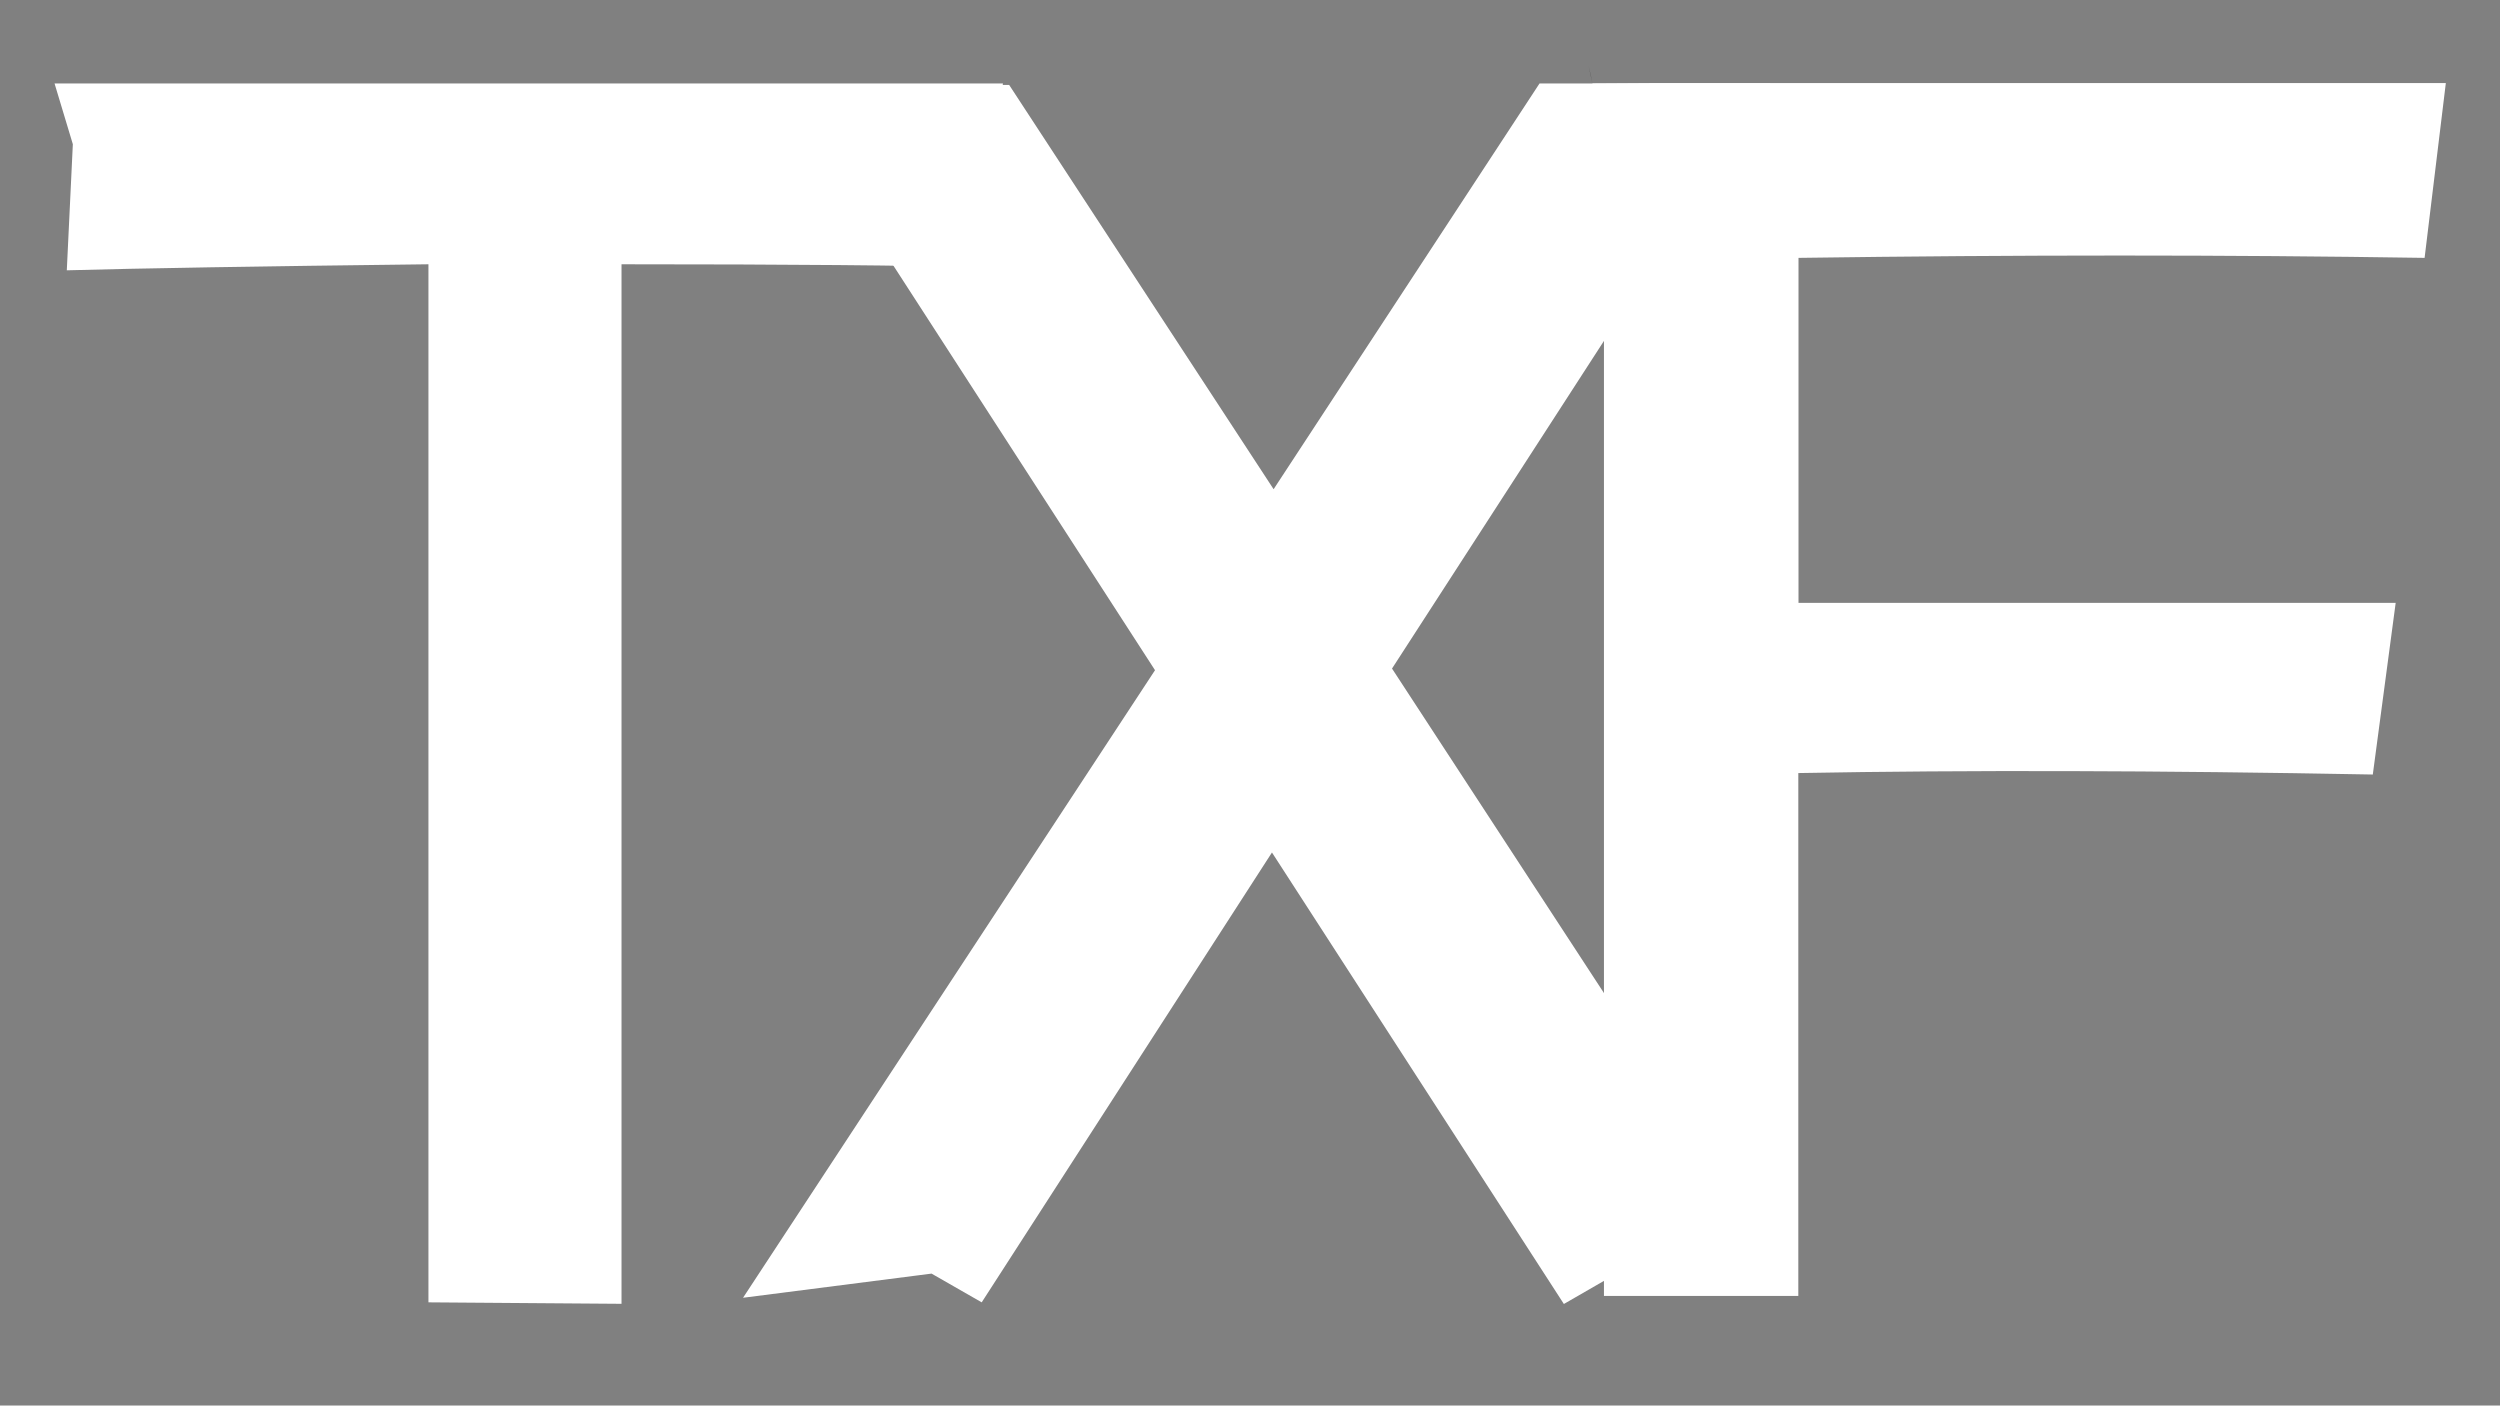
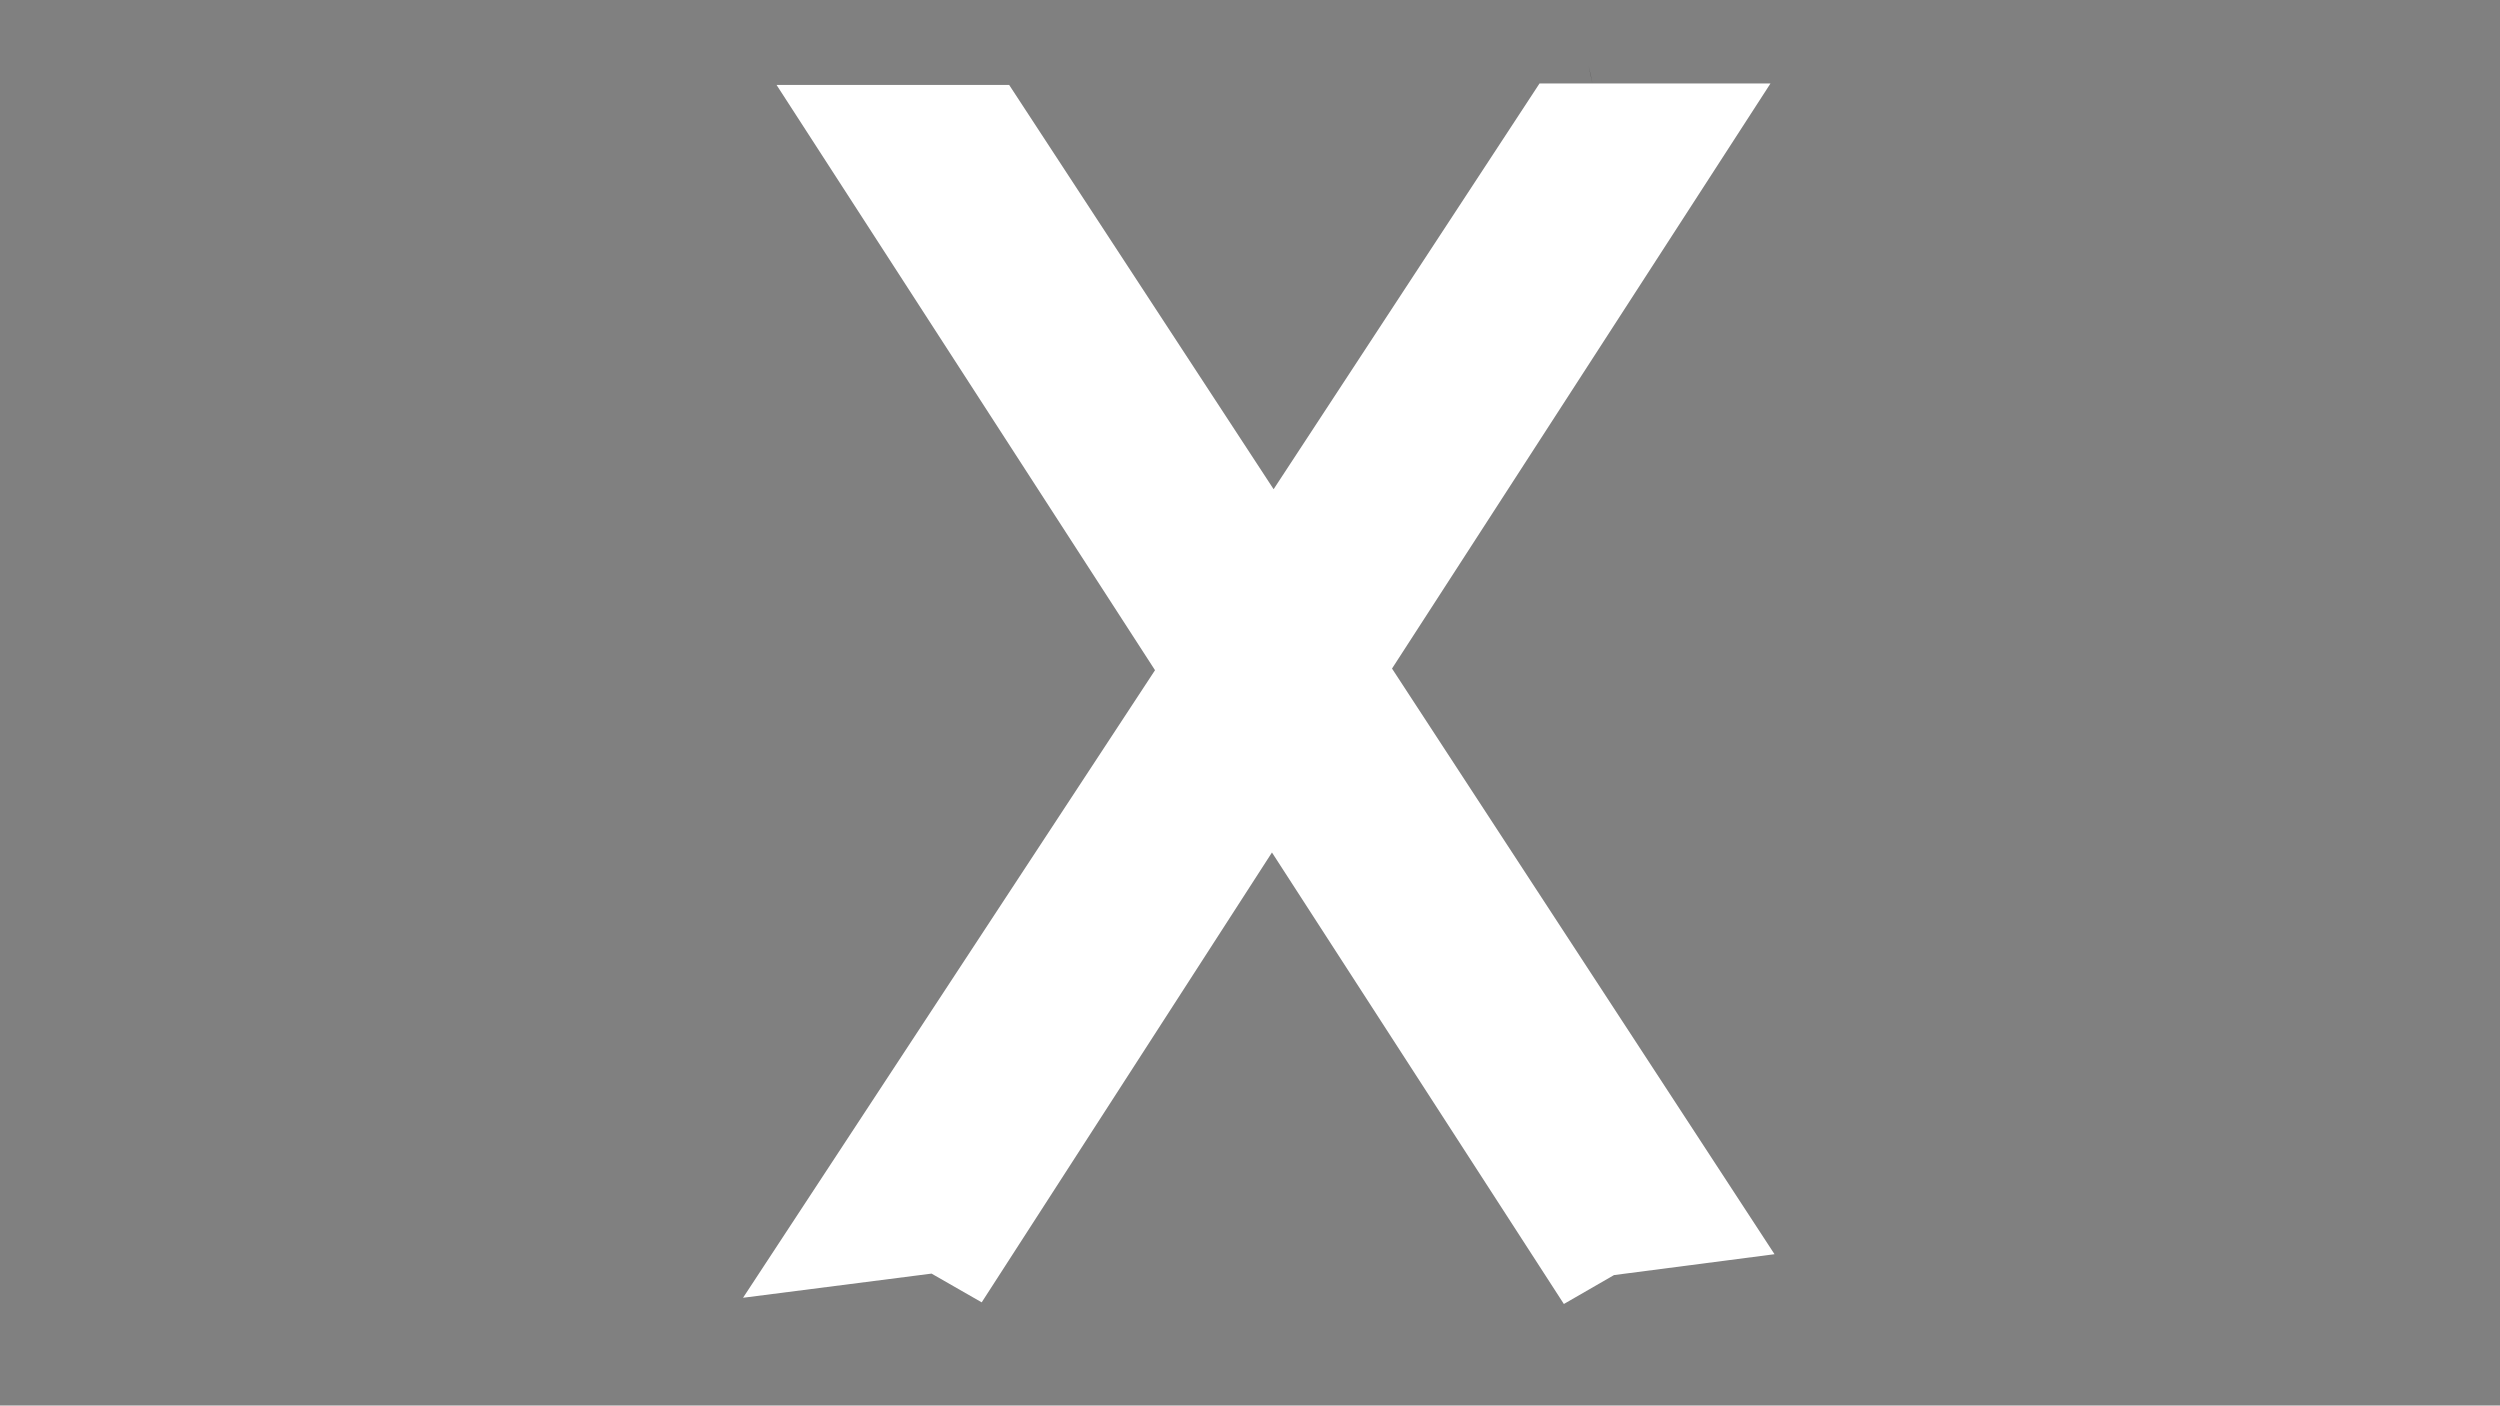
<svg xmlns="http://www.w3.org/2000/svg" version="1.1" id="图层_1" x="0px" y="0px" viewBox="0 0 1366 768" style="enable-background:new 0 0 1366 768;" xml:space="preserve">
  <rect x="0" y="0" width="1366" height="768" fill="#808080" stroke="none" />
  <style type="text/css">
	.st0{fill:#FFFFFF;}
</style>
-   <path class="st0" d="M534.8,146.1c-37.1-1.1-102.1-1.7-195.2-1.7v568l-105.5-0.8V144.4c-92.5,1.1-158.3,2.2-197.6,3.3l3.3-68.9  l-10-33.2H548L534.8,146.1z" />
  <polygon class="st0" points="881.9,696.7 854.5,712.5 695,465.8 536.4,711.6 509,695.9 406,709.1 631.1,366.2 424.3,46.4   551.4,46.4 695.9,267.3 841.2,45.6 967.4,45.6 760.6,365.3 969.6,685.3 " />
-   <path class="st0" d="M902.1,45.4h434.3l-11.6,95.5c-108-1.7-222-1.7-342.1,0v188.5H1309l-12.5,93.8c-116.8-2.2-221.5-2.5-313.9-0.8  v285.7h-5H876.4V124.3c0-30.9-2.1-57.1-6.3-78.7" />
  <path d="M870.1,45.6c-0.6-3.2-1.3-6.3-2-9.3" />
</svg>